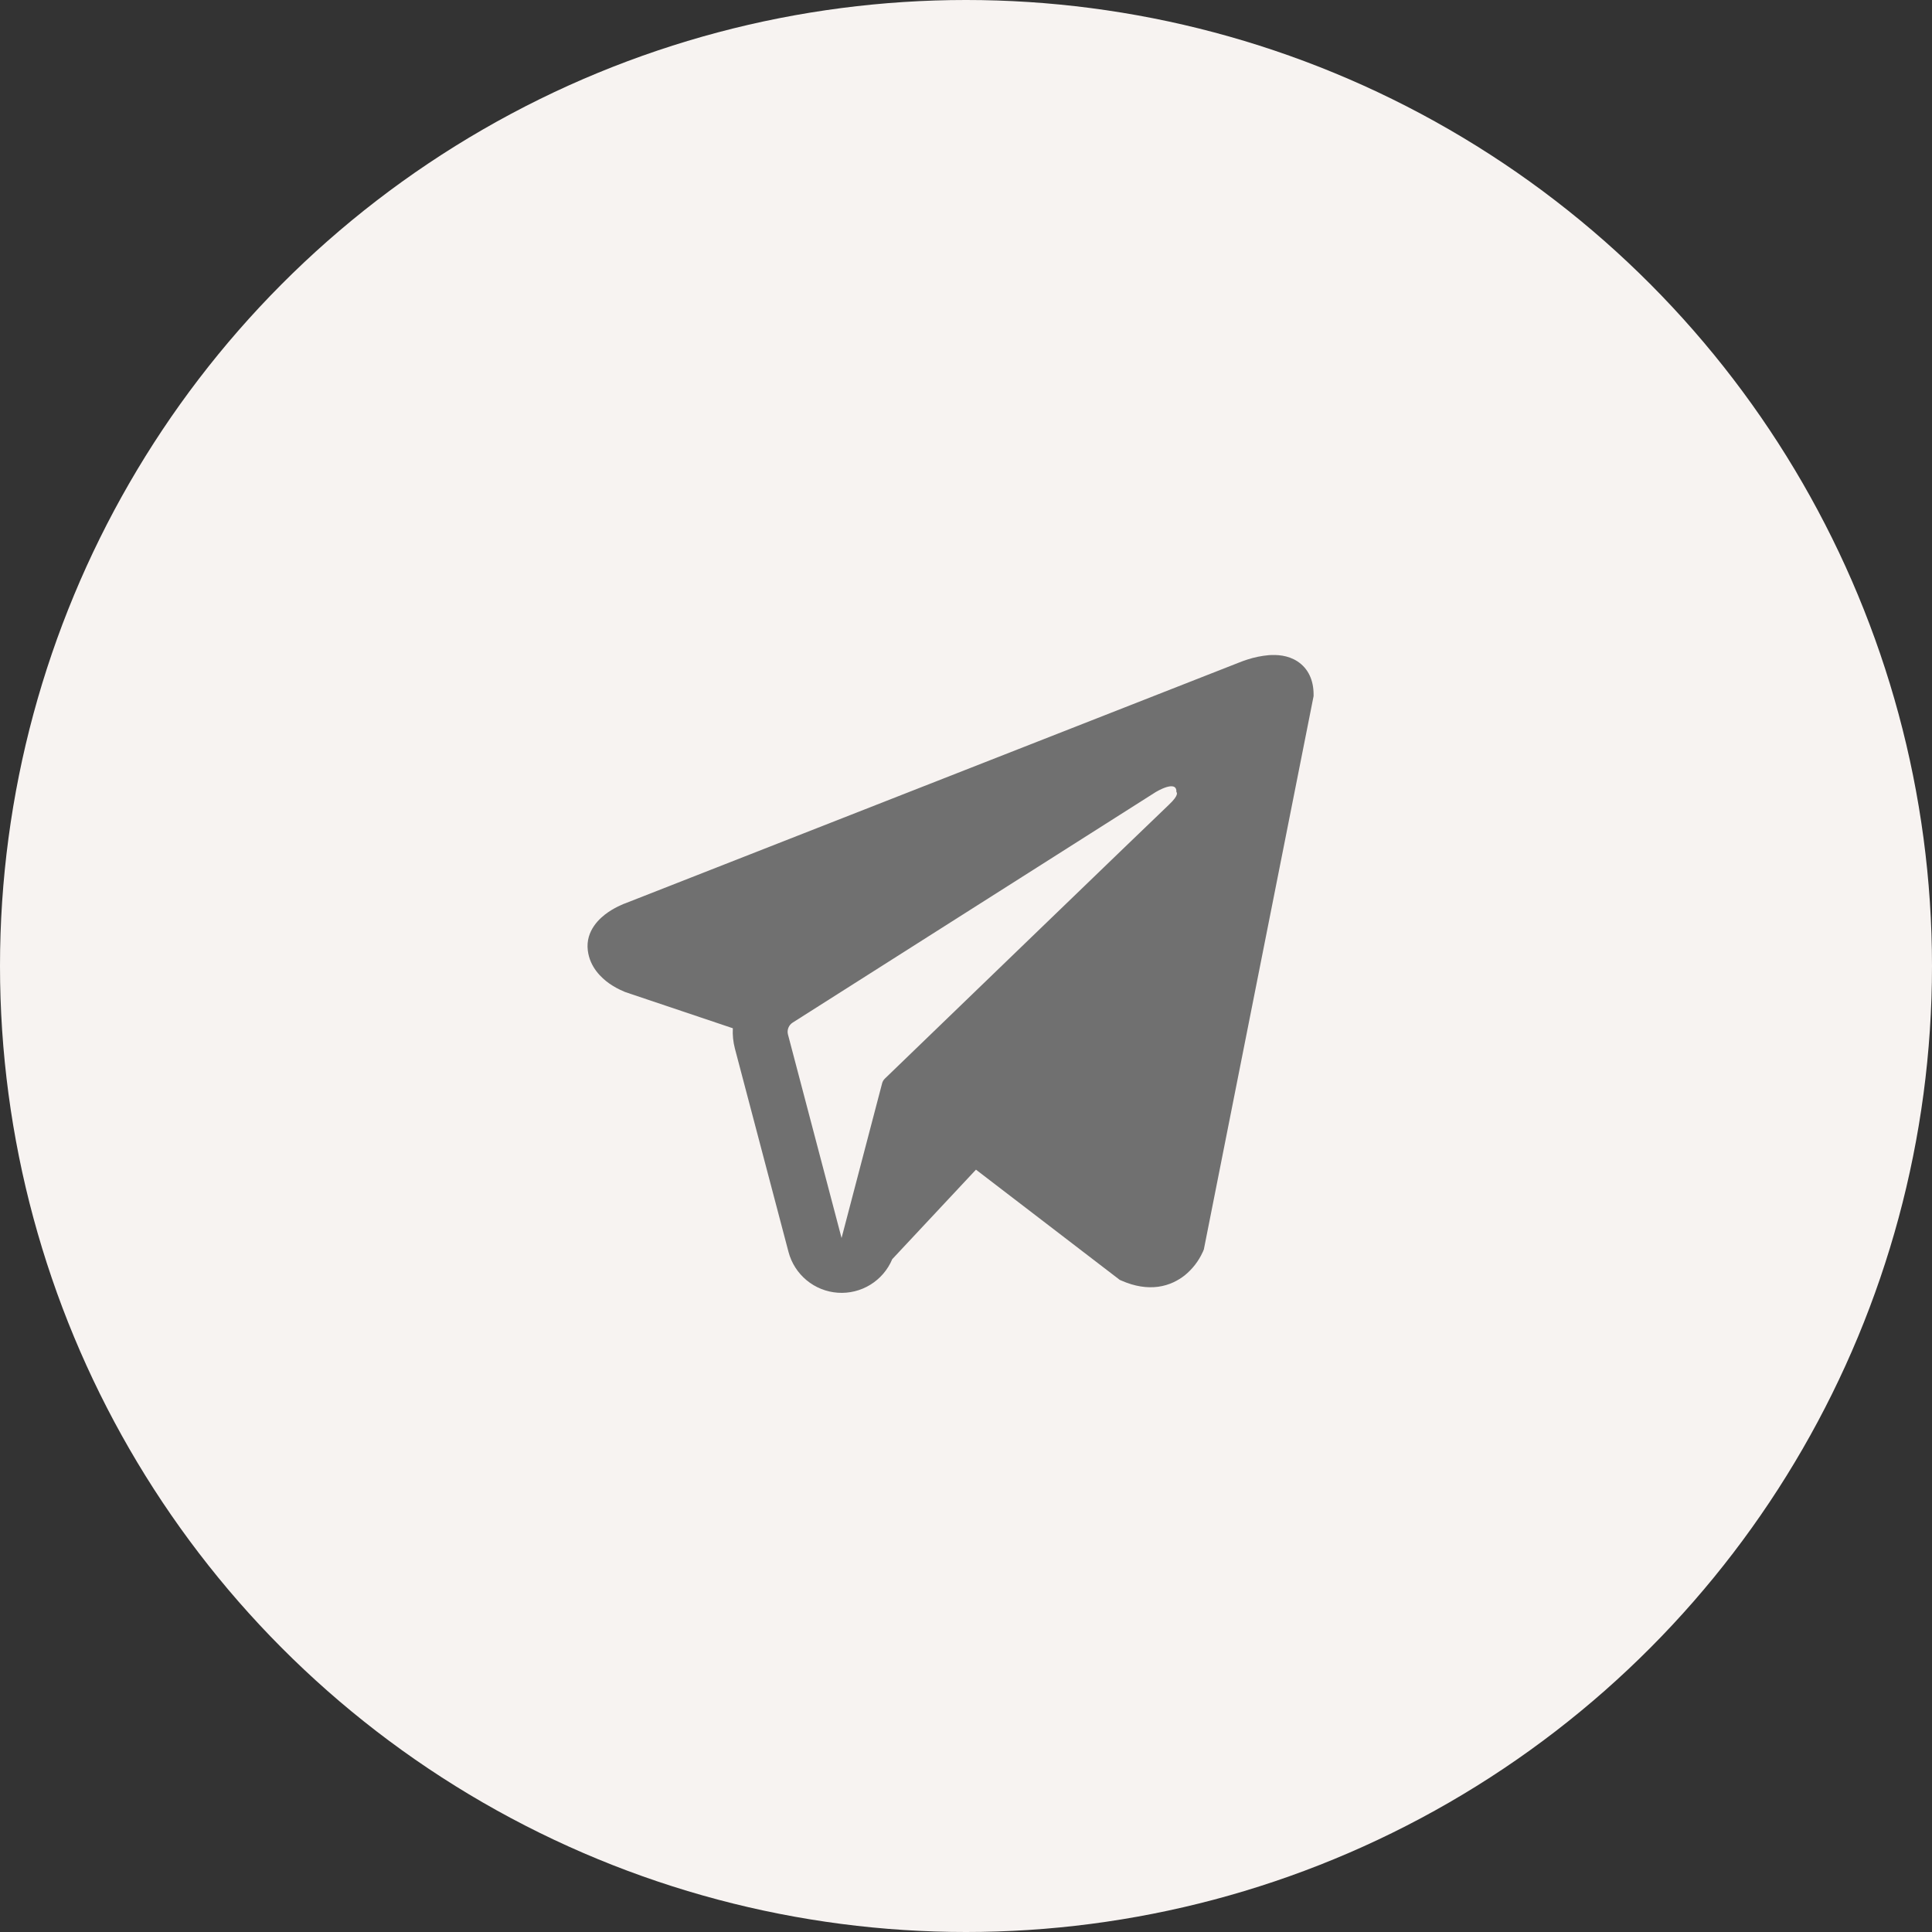
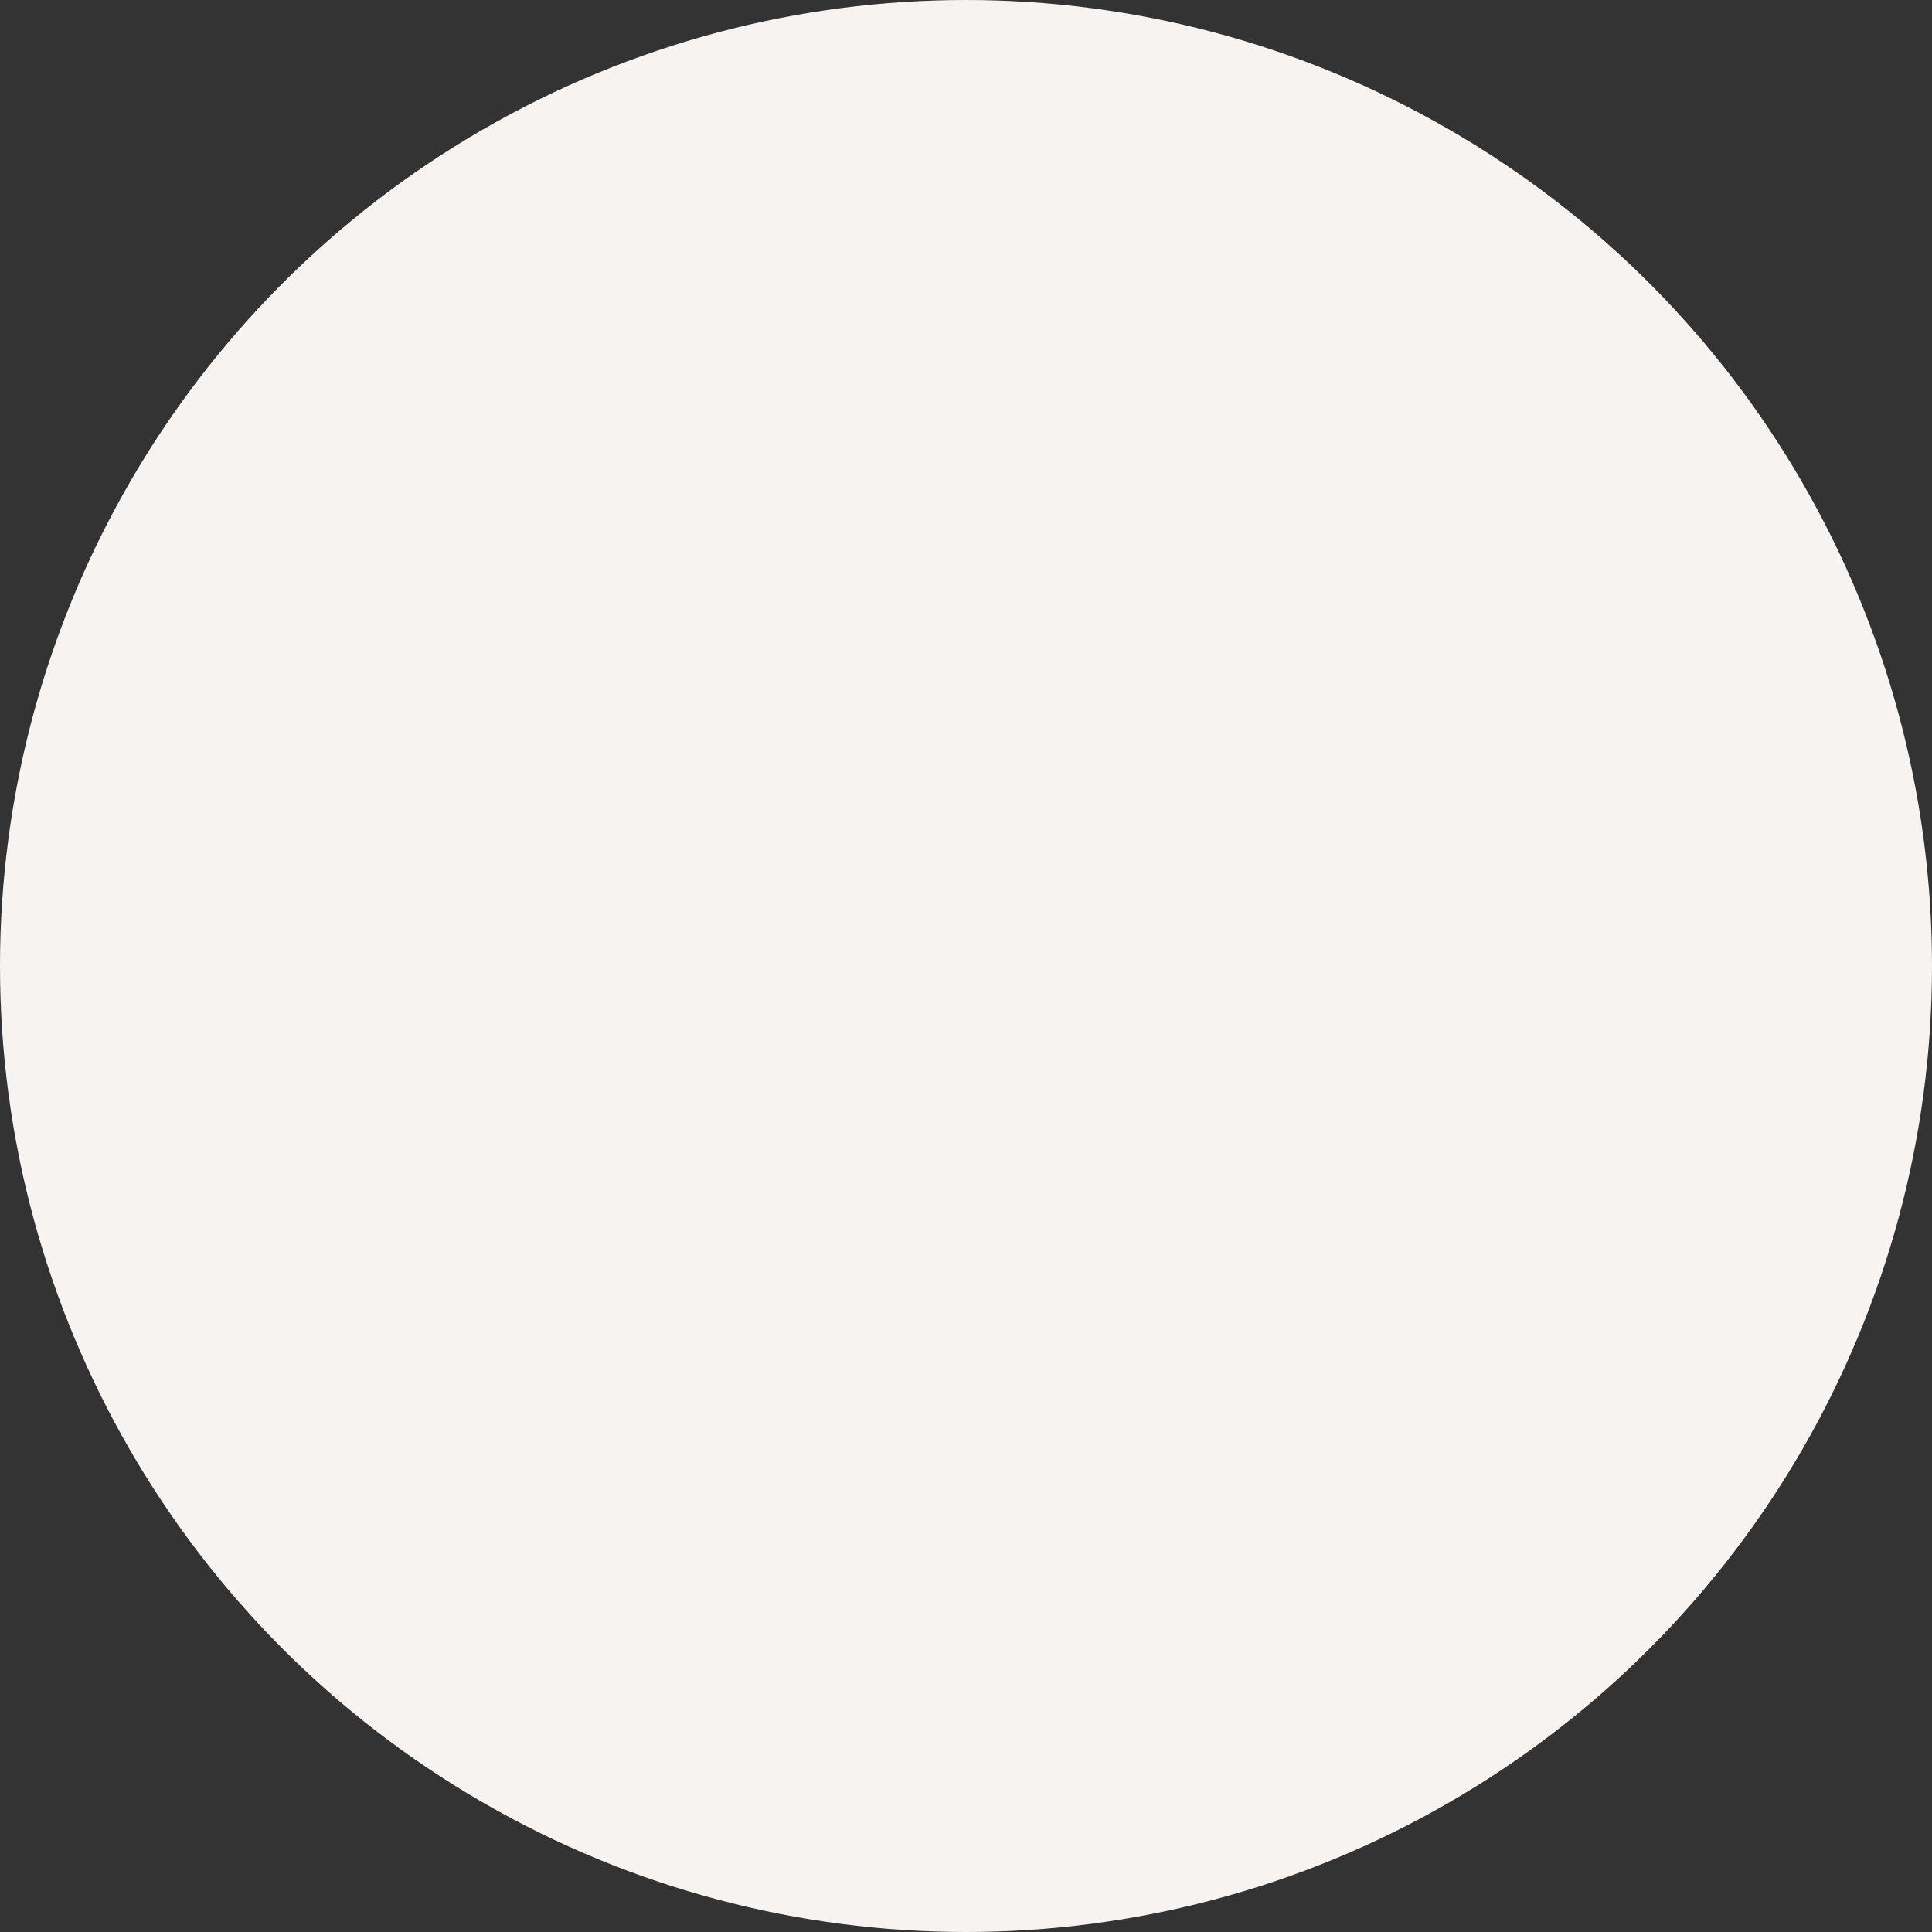
<svg xmlns="http://www.w3.org/2000/svg" width="44" height="44" viewBox="0 0 44 44" fill="none">
  <rect x="0" y="0" width="44" height="44" fill="#333333" stroke="none" />
  <circle cx="22" cy="22" r="22" fill="#F7F3F1" />
-   <path fill-rule="evenodd" clip-rule="evenodd" d="M27.402 28.492V28.49L27.417 28.454L29.916 15.854V15.814C29.916 15.5 29.8 15.226 29.548 15.062C29.327 14.918 29.073 14.908 28.895 14.921C28.729 14.936 28.565 14.969 28.407 15.021C28.339 15.043 28.272 15.067 28.206 15.094L28.196 15.098L14.262 20.564L14.258 20.566C14.216 20.58 14.174 20.597 14.134 20.617C14.035 20.661 13.94 20.714 13.85 20.775C13.671 20.898 13.33 21.188 13.387 21.648C13.435 22.03 13.697 22.272 13.875 22.398C13.98 22.471 14.092 22.532 14.211 22.581L14.237 22.593L14.246 22.595L14.252 22.598L16.69 23.418C16.681 23.571 16.697 23.727 16.737 23.881L17.958 28.513C18.025 28.766 18.169 28.991 18.37 29.157C18.572 29.324 18.82 29.423 19.081 29.441C19.341 29.459 19.601 29.395 19.823 29.258C20.045 29.121 20.219 28.918 20.32 28.677L22.227 26.638L25.501 29.148L25.547 29.168C25.845 29.298 26.122 29.339 26.377 29.305C26.631 29.27 26.832 29.163 26.984 29.043C27.159 28.9 27.299 28.719 27.392 28.513L27.399 28.499L27.401 28.494L27.402 28.492ZM17.946 23.562C17.932 23.511 17.935 23.457 17.955 23.407C17.974 23.358 18.009 23.316 18.054 23.288L26.322 18.038C26.322 18.038 26.808 17.742 26.791 18.038C26.791 18.038 26.877 18.089 26.616 18.332C26.37 18.562 20.724 24.013 20.152 24.565C20.12 24.596 20.098 24.635 20.088 24.678L19.166 28.195L17.946 23.562Z" fill="#707070" />
</svg>